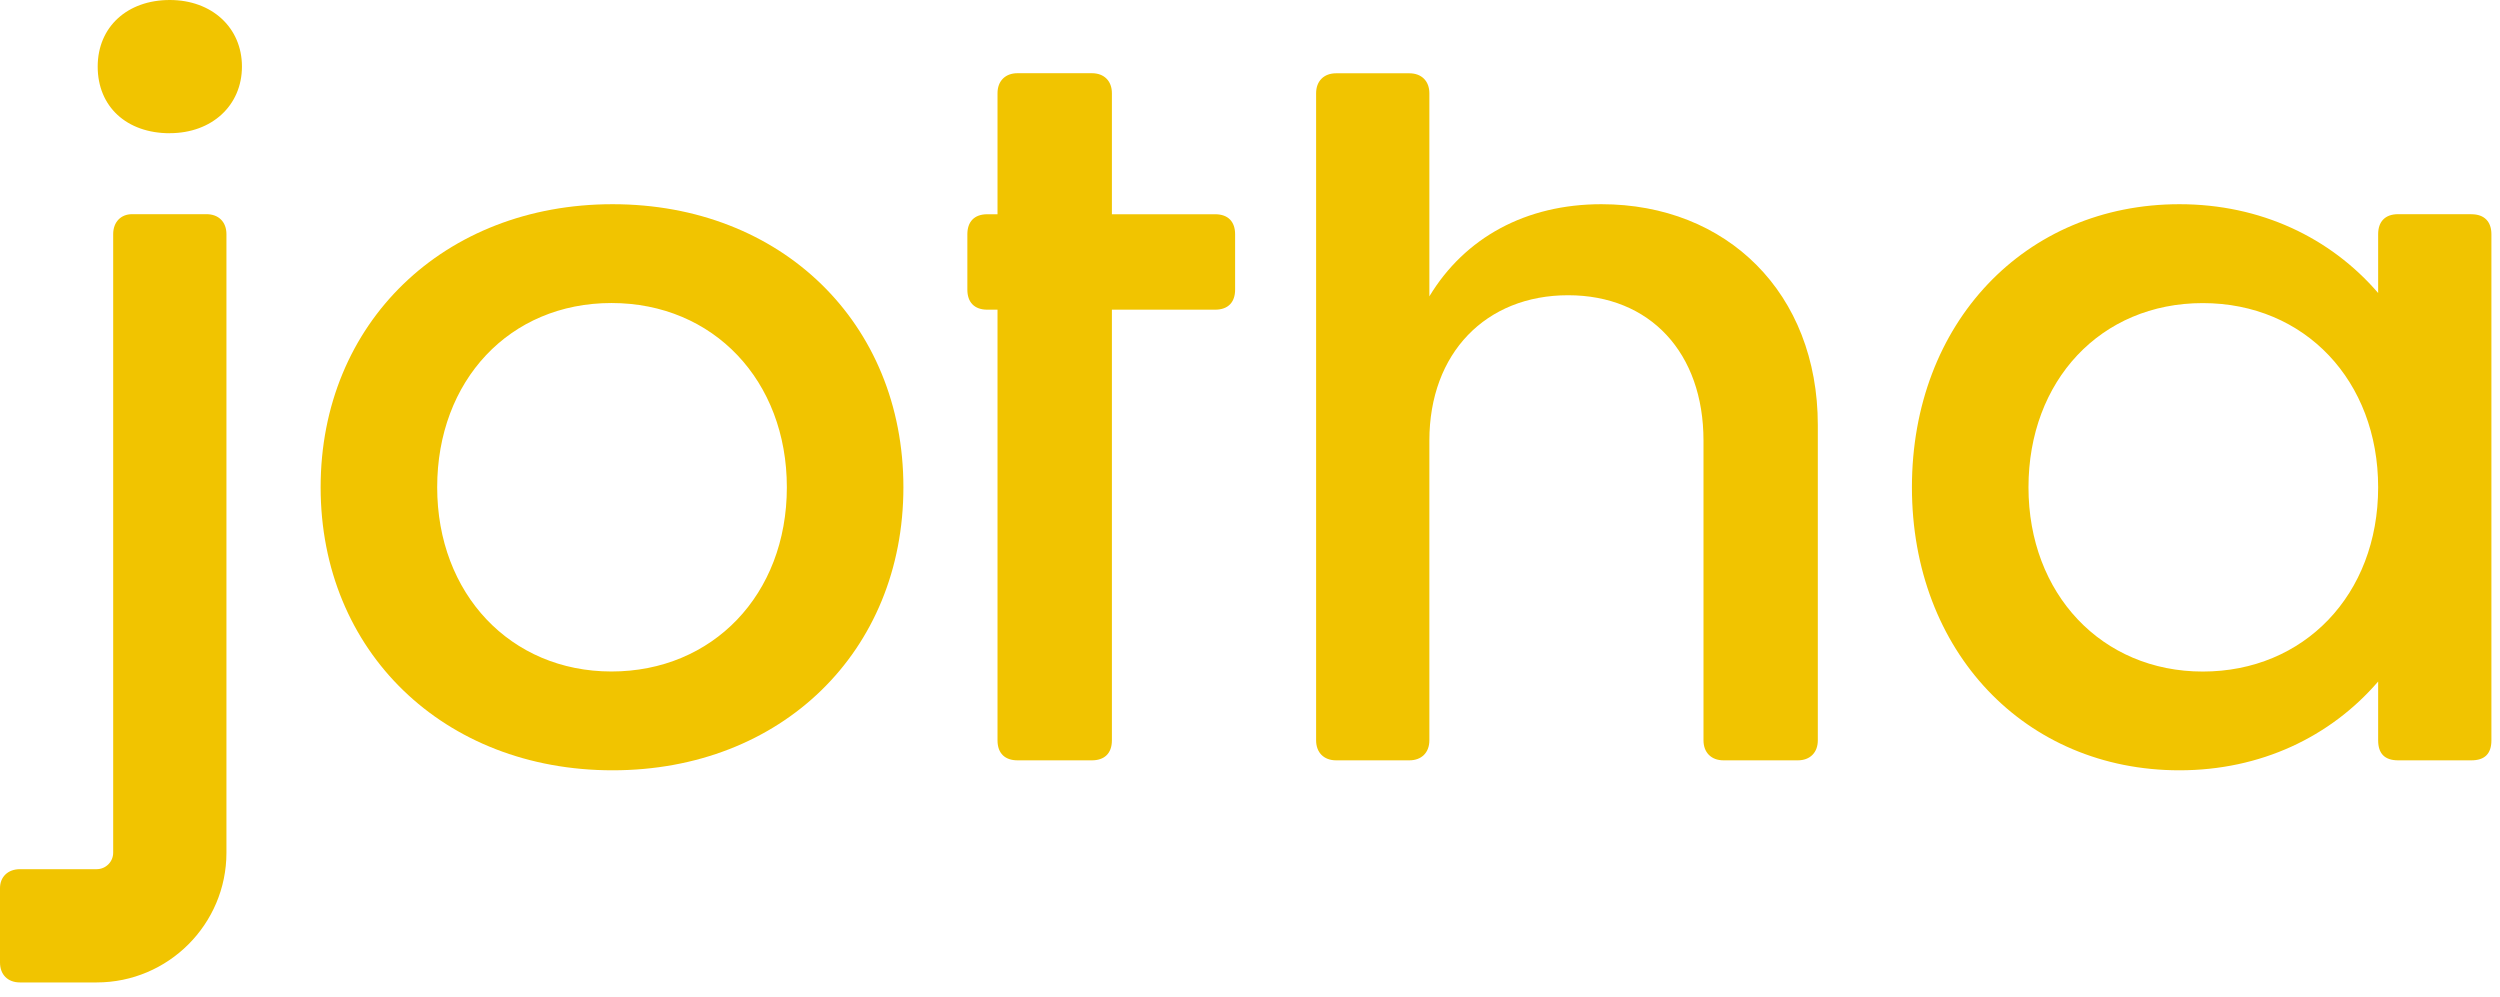
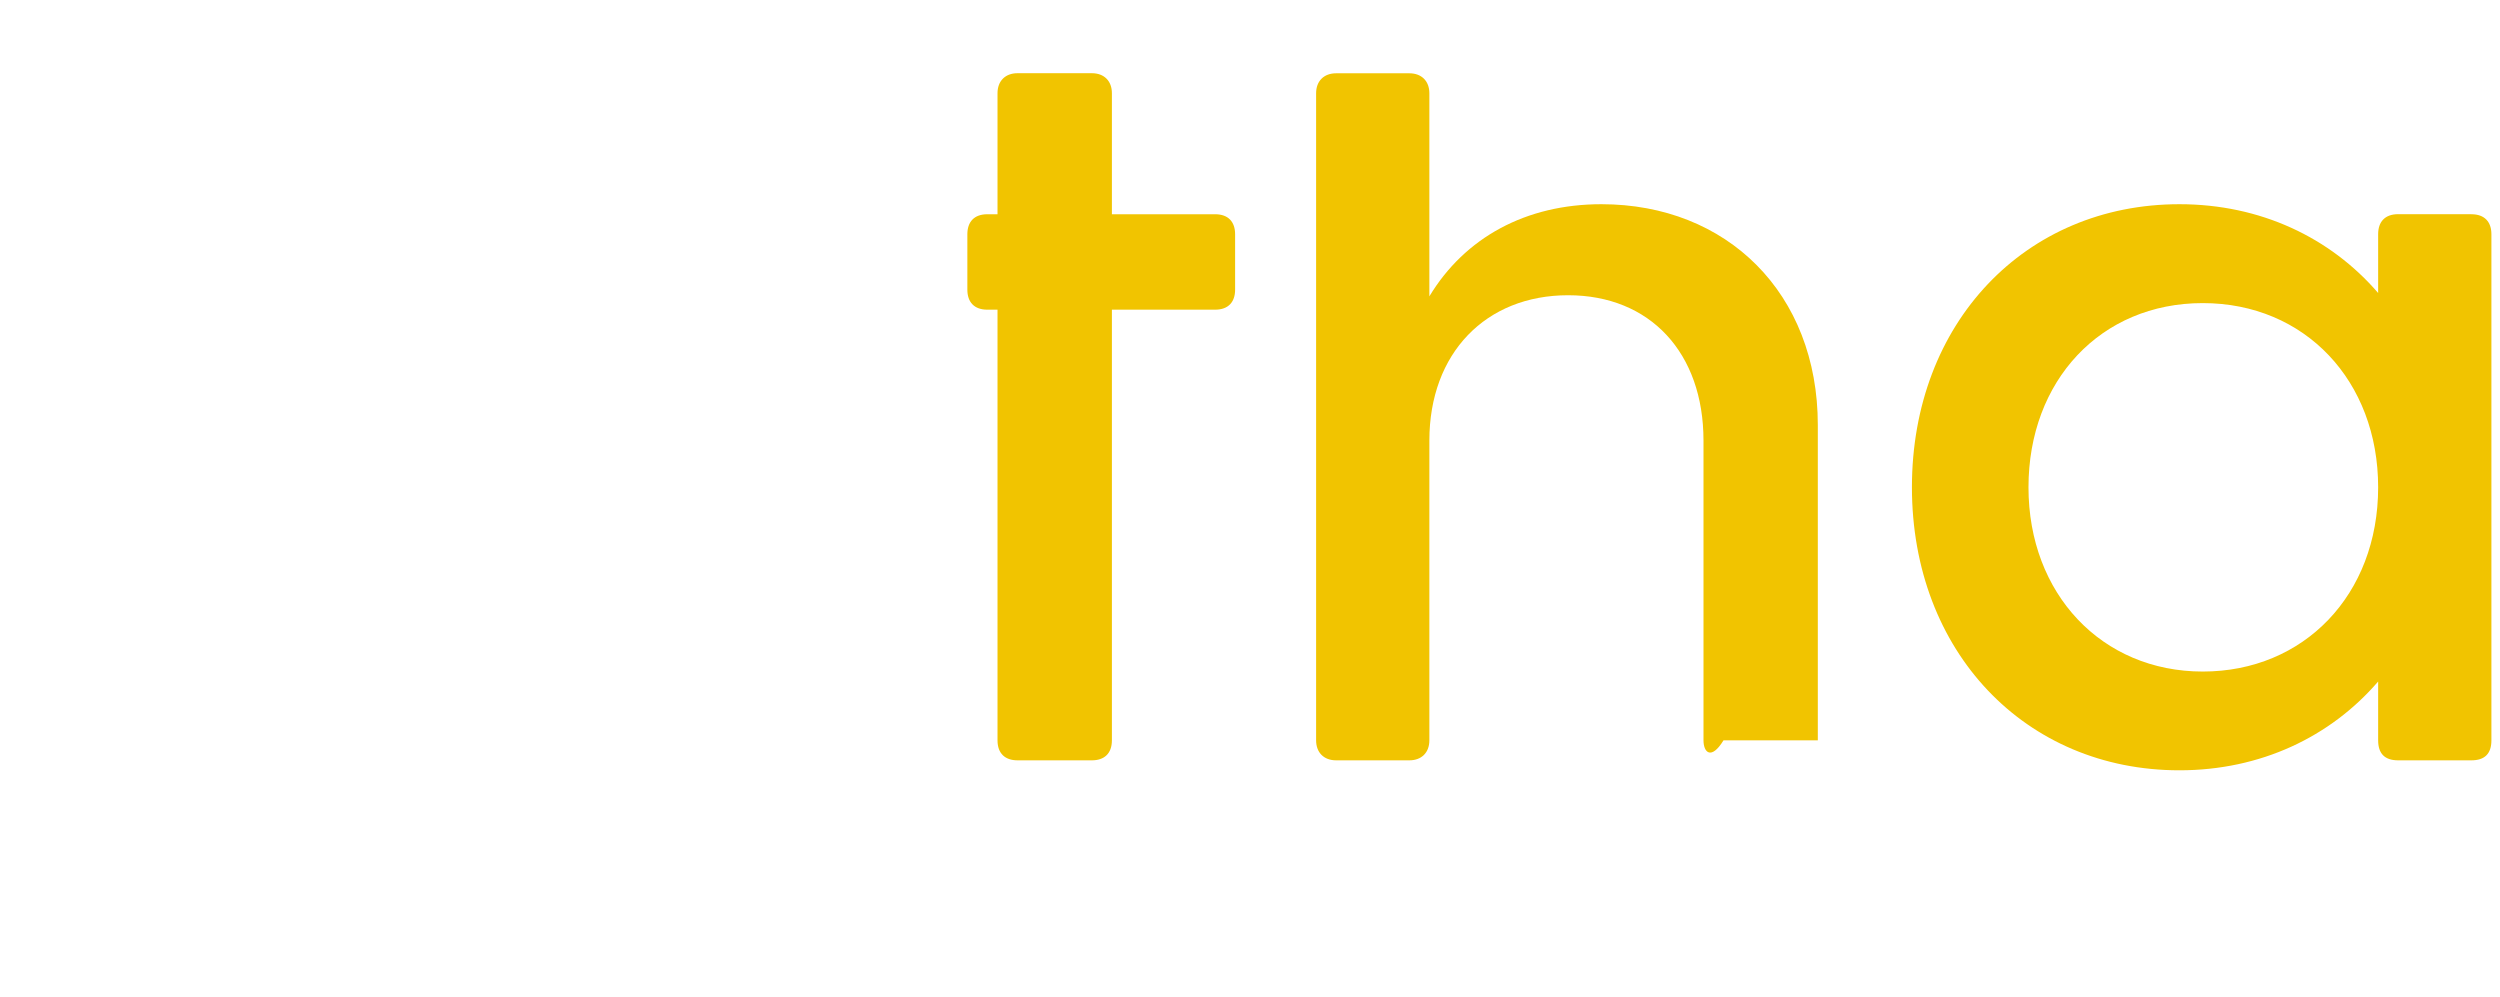
<svg xmlns="http://www.w3.org/2000/svg" width="158" height="63" viewBox="0 0 158 63" fill="none">
-   <path d="M20.264 30.795C20.264 20.415 28.051 12.906 38.715 12.906C49.379 12.906 57.095 20.41 57.095 30.795C57.095 41.179 49.379 48.683 38.715 48.683C28.051 48.683 20.264 41.179 20.264 30.795ZM49.729 30.795C49.729 24.062 45.097 19.151 38.644 19.151C32.191 19.151 27.63 24.062 27.63 30.795C27.63 37.527 32.262 42.438 38.644 42.438C45.026 42.438 49.729 37.598 49.729 30.795Z" fill="#F1C400" />
  <path d="M76.796 13.54C77.638 13.54 78.059 14.032 78.059 14.803V18.309C78.059 19.08 77.638 19.572 76.796 19.572H70.272V46.79C70.272 47.632 69.78 48.053 69.009 48.053H64.306C63.535 48.053 63.043 47.632 63.043 46.79V19.572H62.4C61.558 19.572 61.137 19.08 61.137 18.309V14.803C61.137 14.032 61.558 13.54 62.4 13.54H63.043V5.89C63.043 5.119 63.535 4.627 64.306 4.627H69.009C69.78 4.627 70.272 5.119 70.272 5.89V13.54H76.796Z" fill="#F1C400" />
-   <path d="M114.886 26.868V46.79C114.886 47.561 114.394 48.053 113.623 48.053H108.925C108.153 48.053 107.661 47.561 107.661 46.79V27.847C107.661 22.303 104.293 18.659 99.103 18.659C93.913 18.659 90.336 22.307 90.336 27.847V46.79C90.336 47.561 89.844 48.053 89.073 48.053H84.441C83.67 48.053 83.178 47.561 83.178 46.79V5.895C83.178 5.124 83.67 4.632 84.441 4.632H89.073C89.844 4.632 90.336 5.124 90.336 5.895V18.73C92.579 15.012 96.439 12.906 101.208 12.906C109.137 12.906 114.886 18.517 114.886 26.868Z" fill="#F1C400" />
+   <path d="M114.886 26.868V46.79H108.925C108.153 48.053 107.661 47.561 107.661 46.79V27.847C107.661 22.303 104.293 18.659 99.103 18.659C93.913 18.659 90.336 22.307 90.336 27.847V46.79C90.336 47.561 89.844 48.053 89.073 48.053H84.441C83.67 48.053 83.178 47.561 83.178 46.79V5.895C83.178 5.124 83.67 4.632 84.441 4.632H89.073C89.844 4.632 90.336 5.124 90.336 5.895V18.73C92.579 15.012 96.439 12.906 101.208 12.906C109.137 12.906 114.886 18.517 114.886 26.868Z" fill="#F1C400" />
  <path d="M156.193 13.54C157.035 13.54 157.457 14.032 157.457 14.803V46.79C157.457 47.632 157.035 48.053 156.193 48.053H151.562C150.72 48.053 150.299 47.632 150.299 46.79V43.072C147.28 46.577 142.861 48.683 137.742 48.683C127.992 48.683 120.834 41.179 120.834 30.795C120.834 20.41 127.987 12.906 137.742 12.906C142.861 12.906 147.28 15.012 150.299 18.517V14.799C150.299 14.028 150.72 13.536 151.562 13.536H156.193V13.54ZM150.299 30.799C150.299 24.067 145.671 19.156 139.214 19.156C132.756 19.156 128.2 24.067 128.2 30.799C128.2 37.531 132.827 42.442 139.214 42.442C145.601 42.442 150.299 37.602 150.299 30.799Z" fill="#F1C400" />
-   <path d="M14.311 14.799C14.311 14.028 13.819 13.536 13.048 13.536H8.346C7.645 13.536 7.153 14.028 7.153 14.799V53.891C7.153 54.467 6.684 54.932 6.112 54.932H1.263C0.492 54.932 0 55.428 0 56.129V60.827C0 61.598 0.492 62.09 1.263 62.09H6.107C10.633 62.09 14.311 58.411 14.311 53.891V14.799Z" fill="#F1C400" />
-   <path d="M10.73 8.417C13.394 8.417 15.291 6.662 15.291 4.206C15.291 1.751 13.398 0 10.73 0C8.062 0 6.174 1.684 6.174 4.211C6.174 6.737 8 8.421 10.735 8.421" fill="#F1C400" />
</svg>